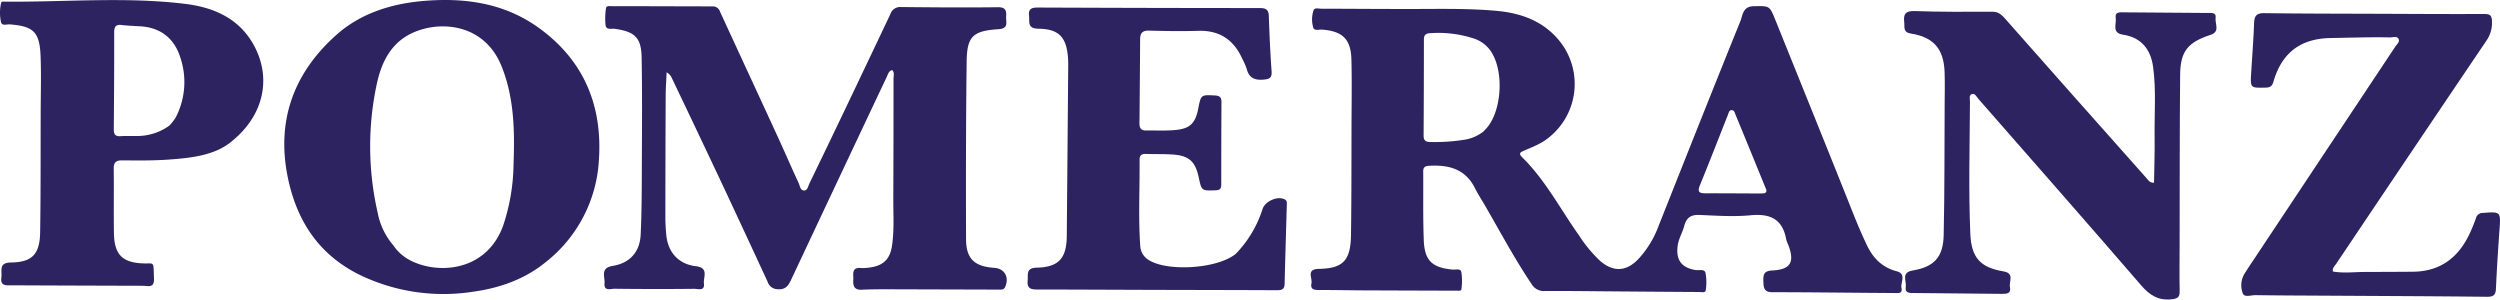
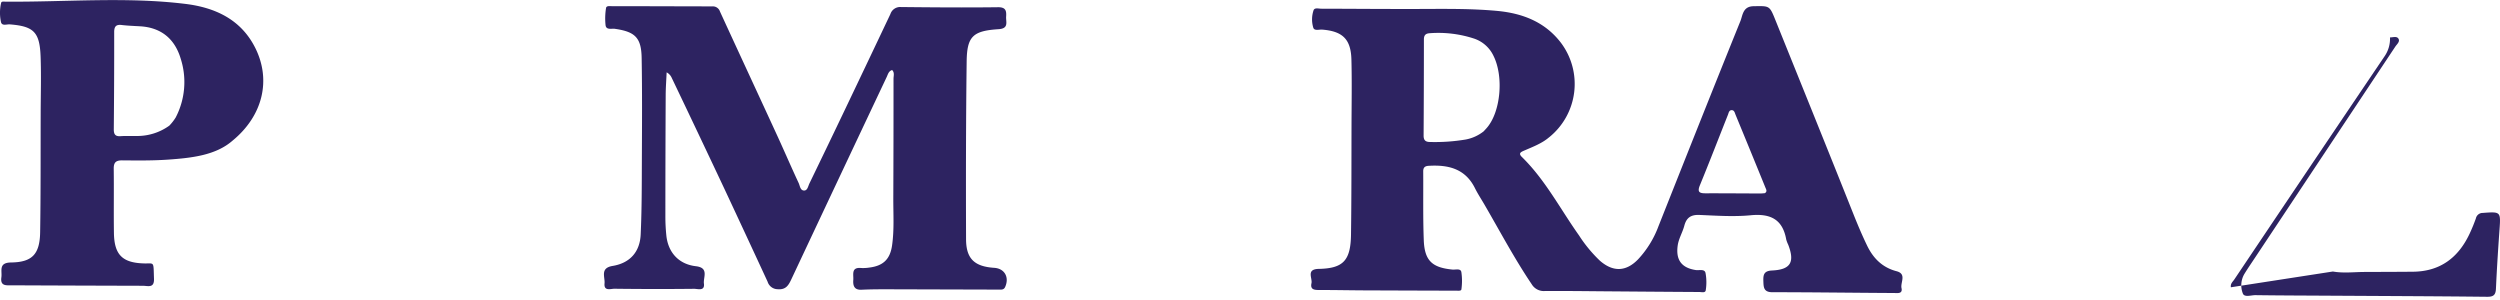
<svg xmlns="http://www.w3.org/2000/svg" width="793.428" height="95.063" viewBox="0 0 793.428 95.063">
  <g id="Group_491" data-name="Group 491" transform="translate(0)" style="mix-blend-mode: multiply;isolation: isolate">
    <path id="Path_1" data-name="Path 1" d="M789.976,45.011c-2.17,1.871-5.086,2.984-7.934,4.211-1.063.458-1.8.873-.636,2.011,7.434,7.274,12.175,16.513,18.117,24.876a43.523,43.523,0,0,0,6.645,8.044c4.13,3.587,8.236,3.519,12.064-.411a31.381,31.381,0,0,0,6.52-10.574c8.616-21.708,17.228-43.418,25.989-65.068.754-1.864.752-4.68,4.2-4.73,5.04-.074,5.028-.28,6.9,4.371,8.219,20.406,16.488,40.791,24.621,61.23,1.4,3.516,2.856,6.988,4.5,10.389,1.958,4.043,4.851,6.94,9.327,8.11,3.312.865,1.188,3.555,1.587,5.366.417,1.89-1.336,1.561-2.349,1.556-12.889-.066-25.776-.252-38.665-.256-2.8,0-2.77-1.671-2.832-3.567-.062-1.918.137-3.2,2.734-3.324,5.935-.275,7.292-2.639,5.154-8.189a9.3,9.3,0,0,1-.625-1.627c-1.138-6.44-5.023-8.32-11.289-7.714-5.369.52-10.843.127-16.261-.1-2.694-.115-4.124.861-4.8,3.427-.568,2.144-1.8,4.08-2.106,6.328-.622,4.551,1.24,7.036,5.732,7.734,1.083.168,2.781-.432,3.1.9a16.063,16.063,0,0,1,.08,5.471c-.113.971-1.3.6-2.01.595-9.981-.052-19.961-.144-29.942-.219-6.387-.048-12.775-.143-19.162-.091a4.453,4.453,0,0,1-4.114-2.143c-5.483-8.122-10.063-16.779-14.979-25.236-1.022-1.759-2.15-3.464-3.055-5.282-3.076-6.184-8.453-7.447-14.677-7.076-1.225.073-1.741.556-1.732,1.771.054,7.27-.1,14.546.175,21.807.245,6.518,2.635,8.722,9.11,9.35.994.1,2.565-.461,2.819.781a19.166,19.166,0,0,1,.017,5.474c-.052.577-.986.446-1.545.445q-14.824-.035-29.647-.1c-4.548-.022-9.1-.121-13.645-.116-1.571,0-3.231.049-2.749-2.147.358-1.63-1.8-4.471,2.341-4.555,7.777-.157,10.09-2.681,10.206-10.907.162-11.534.13-23.072.163-34.608.02-6.979.146-13.962-.033-20.937-.167-6.476-2.823-8.982-9.293-9.486-.983-.077-2.548.51-2.839-.715a9.061,9.061,0,0,1,.127-5.443c.354-.875,1.572-.481,2.412-.479,10.655.022,21.311.126,31.965.083,7.945-.032,15.9-.119,23.808.61,7.968.734,15.116,3.4,20.239,10.023a21.727,21.727,0,0,1-3.727,30.142Zm-20.708-1.937c.168-.182.495-.538.821-.894,4.55-4.966,5.648-16.406,2.27-23.106a10.5,10.5,0,0,0-6.15-5.435,36.3,36.3,0,0,0-14.041-1.7c-1.349.082-1.871.636-1.871,1.979q-.005,15.247-.095,30.495c-.009,1.5.605,2.057,2.08,2.048a58.989,58.989,0,0,0,11.275-.786,13.033,13.033,0,0,0,5.711-2.6ZM858.512,62.7c.848-.539.393-1.215.159-1.79Q853.964,49.343,849.2,37.8c-.242-.586-.382-1.455-1.227-1.446s-.946.866-1.184,1.467c-2.966,7.468-5.859,14.967-8.91,22.4-.862,2.1-.157,2.533,1.769,2.527,5.806-.017,11.613.038,17.419.056.482,0,.965-.064,1.441-.1Z" transform="translate(-298.39 -1.397)" fill="#2d2361" />
    <path id="Path_2" data-name="Path 2" d="M420.623,23.624c-1.113.335-1.327,1.382-1.717,2.205Q403.748,57.9,388.659,90c-.923,1.967-1.758,3.426-4.433,3.184a3.372,3.372,0,0,1-3.127-2.4q-6.771-14.644-13.607-29.257-8.359-17.754-16.829-35.455a3.575,3.575,0,0,0-1.6-1.707c-.1,2.4-.289,4.8-.3,7.194q-.095,19.348-.1,38.7c0,1.936.107,3.879.3,5.806.539,5.426,3.913,9.19,9.385,9.826,4.25.494,2.291,3.529,2.549,5.5.329,2.518-1.947,1.659-3.117,1.671q-12.637.139-25.275-.025c-1.139-.016-3.4.89-3.15-1.679.2-2.051-1.495-4.89,2.556-5.559,5.479-.9,8.655-4.413,8.912-9.956.369-7.936.344-15.893.378-23.841.047-10.761.121-21.524-.072-32.281-.114-6.4-2.121-8.263-8.506-9.176-1.026-.147-2.709.45-2.938-1.1a20.517,20.517,0,0,1,.145-5.48c.1-.786,1.15-.607,1.77-.607,10.658,0,21.316.059,31.974.068A2.37,2.37,0,0,1,365.99,5.06c6.028,13.127,12.119,26.225,18.157,39.348,2.309,5.018,4.486,10.1,6.823,15.1.411.88.5,2.408,1.785,2.359,1.026-.039,1.211-1.394,1.619-2.236q5.393-11.122,10.721-22.275,7.517-15.738,14.986-31.5a3.25,3.25,0,0,1,3.311-2.224c10.276.11,20.554.194,30.828.061,2.5-.033,2.709,1.171,2.59,2.968-.113,1.7.94,3.787-2.4,4-8.159.523-10.027,2.3-10.127,10.243-.236,18.808-.256,37.62-.191,56.43.022,6.21,2.694,8.659,8.949,9.068,3.282.215,4.841,2.989,3.458,6.073-.426.95-1.2.838-1.958.836q-17.445-.046-34.89-.1c-2.906-.005-5.817,0-8.718.143-2.412.122-2.761-1.385-2.627-3.159.122-1.613-.745-4.02,2.44-3.741a12.67,12.67,0,0,0,2.61-.132c4.4-.536,6.62-2.607,7.253-7.025.718-5.012.372-10.07.393-15.11q.078-18.906.068-37.812c0-.894.4-1.928-.449-2.754Z" transform="translate(-137.492 -1.399)" fill="#2d2361" />
-     <path id="Path_3" data-name="Path 3" d="M237.954,83.159c-6.833,5.59-14.907,8.334-23.441,9.477a61.152,61.152,0,0,1-34.625-4.922c-13.109-6.09-20.462-16.485-23.567-30.2-4.178-18.452,1.243-34.055,15.162-46.443C179.292,4.117,189.157,1.1,199.51.27,212.277-.759,224.6.982,235.321,8.561,249.881,18.849,256,33.344,254.79,50.878a44.24,44.24,0,0,1-16.835,32.281Zm-48.335-5.2a14.394,14.394,0,0,0,4.567,4.263c8.606,5.013,24.772,4.447,30.227-10.636A63.309,63.309,0,0,0,227.7,52.19c.395-10.592.233-21.129-3.8-31.176-5.414-13.478-19.431-14.672-28.342-10.536-6.652,3.087-9.676,9.089-11.173,15.8a94.179,94.179,0,0,0,.2,41.223,22.191,22.191,0,0,0,5.039,10.451Z" transform="translate(-64.721 0)" fill="#2d2361" />
-     <path id="Path_4" data-name="Path 4" d="M1117.1,60.539c.069-4.826.247-9.643.181-14.456-.1-7.455.53-14.943-.479-22.358-.75-5.51-3.744-9.328-9.555-10.2-3.679-.552-2.013-3.386-2.309-5.26-.336-2.135,1.505-1.836,2.8-1.829,8.816.049,17.632.141,26.448.2,1.178.008,2.713-.2,2.453,1.518-.278,1.836,1.525,4.407-1.566,5.417-7.2,2.348-9.619,5.195-9.689,12.59-.171,18.126-.129,36.254-.169,54.382-.011,4.752-.084,9.506.015,14.256.041,1.949-.481,2.5-2.576,2.715-4.257.441-6.95-1.317-9.633-4.422-17.122-19.814-34.407-39.486-51.665-59.181-.583-.665-1.1-1.959-2.2-1.483-.846.367-.474,1.593-.478,2.414-.066,13.956-.483,27.916.113,41.867.323,7.547,3.122,10.712,10.516,11.942,3.654.608,1.676,3.257,2.063,5.008.431,1.958-.91,2.144-2.453,2.126-9.3-.112-18.6-.165-27.9-.267-1.318-.015-3.062.162-2.708-1.954.309-1.845-1.614-4.565,2.2-5.2,6.789-1.129,9.676-4.227,9.828-11.217.3-13.76.232-27.528.306-41.292.02-3.488.1-6.979-.017-10.463-.249-7.3-3.453-11.079-10.675-12.212-2.623-.412-1.947-2.1-2.135-3.619-.319-2.571.4-3.63,3.358-3.524,8.222.3,16.46.232,24.692.205,1.941-.006,3.02,1.141,4.106,2.365q9.755,10.989,19.467,22.015,12.538,14.152,25.113,28.273c.611.685,1.07,1.655,2.552,1.643Z" transform="translate(-433.47 -2.519)" fill="#2d2361" />
    <path id="Path_5" data-name="Path 5" d="M73.754,44.7c-5.281,4.593-12.83,5.449-20.4,5.978-4.82.337-9.674.286-14.511.239-1.991-.02-2.775.587-2.748,2.642.087,6.786-.033,13.574.062,20.359.1,6.908,2.63,9.506,9.507,9.706,3.4.1,3.009-.867,3.208,4.883.106,3.065-1.942,2.216-3.539,2.212q-20.786-.054-41.573-.147C2.02,90.569.026,90.892.437,88.04.732,86-.587,83.378,3.52,83.325c6.732-.087,9.112-2.669,9.221-9.636.2-12.6.132-25.211.168-37.817.017-6.009.2-12.026-.028-18.027-.3-7.693-2.242-9.495-9.792-10.088C2.13,7.682.59,8.377.3,6.966A13.933,13.933,0,0,1,.357.938C.487.4,1.163.54,1.64.544c19.081.168,38.209-1.614,57.229.719,9.356,1.148,17.615,4.89,22.162,14C86.076,25.372,83.5,36.734,73.754,44.7ZM53.736,39.9a15.346,15.346,0,0,0,2.029-2.6A24.315,24.315,0,0,0,57.352,18.65c-1.878-6.29-6.195-9.911-12.941-10.286-1.934-.107-3.874-.18-5.795-.408-1.8-.214-2.377.487-2.375,2.253q.017,15.414-.126,30.829c-.014,1.6.467,2.322,2.157,2.2,1.64-.118,3.294-.014,4.94-.061A17.42,17.42,0,0,0,53.736,39.9Z" transform="translate(0 -0.021)" fill="#2d2361" />
-     <path id="Path_6" data-name="Path 6" d="M626.123,82.291a36.2,36.2,0,0,0,8.539-14.316c.85-2.463,4.891-4.193,7.077-2.929.749.433.608,1.128.589,1.8-.236,8.334-.493,16.667-.693,25-.042,1.768-1.016,1.986-2.475,1.979-13.37-.063-26.741-.074-40.111-.113-11.912-.035-23.824-.1-35.736-.11-1.966,0-3.489-.162-3.231-2.761.2-2-.669-4.1,2.947-4.181C570,86.5,572.44,83.611,572.5,76.586q.235-26.6.45-53.207c.009-1.067.021-2.137-.054-3.2-.462-6.59-2.807-9.257-9.381-9.348-3.649-.05-2.762-2.224-2.989-4.157-.283-2.407,1.135-2.569,3.016-2.562q35.155.147,70.31.162c2,0,2.707.639,2.775,2.592.2,5.813.453,11.627.874,17.427.156,2.138-.624,2.526-2.568,2.691-2.837.241-4.6-.551-5.338-3.422a20.756,20.756,0,0,0-1.4-3.193c-2.7-6.028-7.22-9.07-13.962-8.865-5.224.158-10.458.063-15.684-.066-2.056-.051-2.758.822-2.769,2.721q-.077,13.377-.213,26.754c-.012,1.374.492,2.236,2.015,2.216,3.1-.04,6.215.136,9.292-.138,4.739-.421,6.435-2.137,7.343-6.775.88-4.491.876-4.415,5.3-4.2,1.523.073,2.08.629,2.073,2.068q-.058,13.087-.065,26.175c0,1.331-.421,1.82-1.849,1.864-4.382.135-4.38.208-5.309-4.152-1.056-4.958-3.064-6.834-8.077-7.2-2.894-.21-5.81-.1-8.714-.2-1.348-.046-1.985.477-1.972,1.848.084,9.108-.429,18.221.213,27.325a5.521,5.521,0,0,0,2.744,4.527c5.861,3.7,21.694,2.8,27.559-1.976Z" transform="translate(-233.935 -1.718)" fill="#2d2361" />
-     <path id="Path_7" data-name="Path 7" d="M1250.653,89.168c3.311.59,6.678.158,10.031.144,5.134-.021,10.267-.026,15.4-.077,8.62-.085,14.389-4.464,17.959-12.064.741-1.577,1.4-3.2,1.99-4.84a2.207,2.207,0,0,1,2.224-1.76c5.64-.421,5.684-.4,5.285,5.181-.452,6.287-.853,12.578-1.141,18.874-.091,1.992-.791,2.583-2.8,2.562-16.274-.177-32.55-.241-48.825-.339-8.227-.049-16.456-.066-24.684-.179-1.384-.019-3.521.79-4.018-.532a7.1,7.1,0,0,1,.472-6.169c1.111-1.818,2.325-3.573,3.5-5.348q22.2-33.408,44.409-66.816c.515-.775,1.55-1.578,1.025-2.5s-1.767-.413-2.7-.432c-6.3-.13-12.59.091-18.886.2-9.231.157-15.149,4.434-17.915,13.2-.386,1.224-.514,2.488-2.532,2.531-5.01.106-5.027.236-4.718-4.8.321-5.221.729-10.439.916-15.664.082-2.295.792-3.2,3.24-3.166,12.111.16,24.224.157,36.337.2,11.143.042,22.286.123,33.427.063,1.921-.01,2.472.483,2.494,2.421a9.823,9.823,0,0,1-1.709,5.969q-23.923,35.4-47.726,70.883c-.468.7-1.251,1.275-1.067,2.449Z" transform="translate(-510.262 -2.998)" fill="#2d2361" />
+     <path id="Path_7" data-name="Path 7" d="M1250.653,89.168c3.311.59,6.678.158,10.031.144,5.134-.021,10.267-.026,15.4-.077,8.62-.085,14.389-4.464,17.959-12.064.741-1.577,1.4-3.2,1.99-4.84a2.207,2.207,0,0,1,2.224-1.76c5.64-.421,5.684-.4,5.285,5.181-.452,6.287-.853,12.578-1.141,18.874-.091,1.992-.791,2.583-2.8,2.562-16.274-.177-32.55-.241-48.825-.339-8.227-.049-16.456-.066-24.684-.179-1.384-.019-3.521.79-4.018-.532a7.1,7.1,0,0,1,.472-6.169c1.111-1.818,2.325-3.573,3.5-5.348q22.2-33.408,44.409-66.816c.515-.775,1.55-1.578,1.025-2.5s-1.767-.413-2.7-.432a9.823,9.823,0,0,1-1.709,5.969q-23.923,35.4-47.726,70.883c-.468.7-1.251,1.275-1.067,2.449Z" transform="translate(-510.262 -2.998)" fill="#2d2361" />
  </g>
</svg>